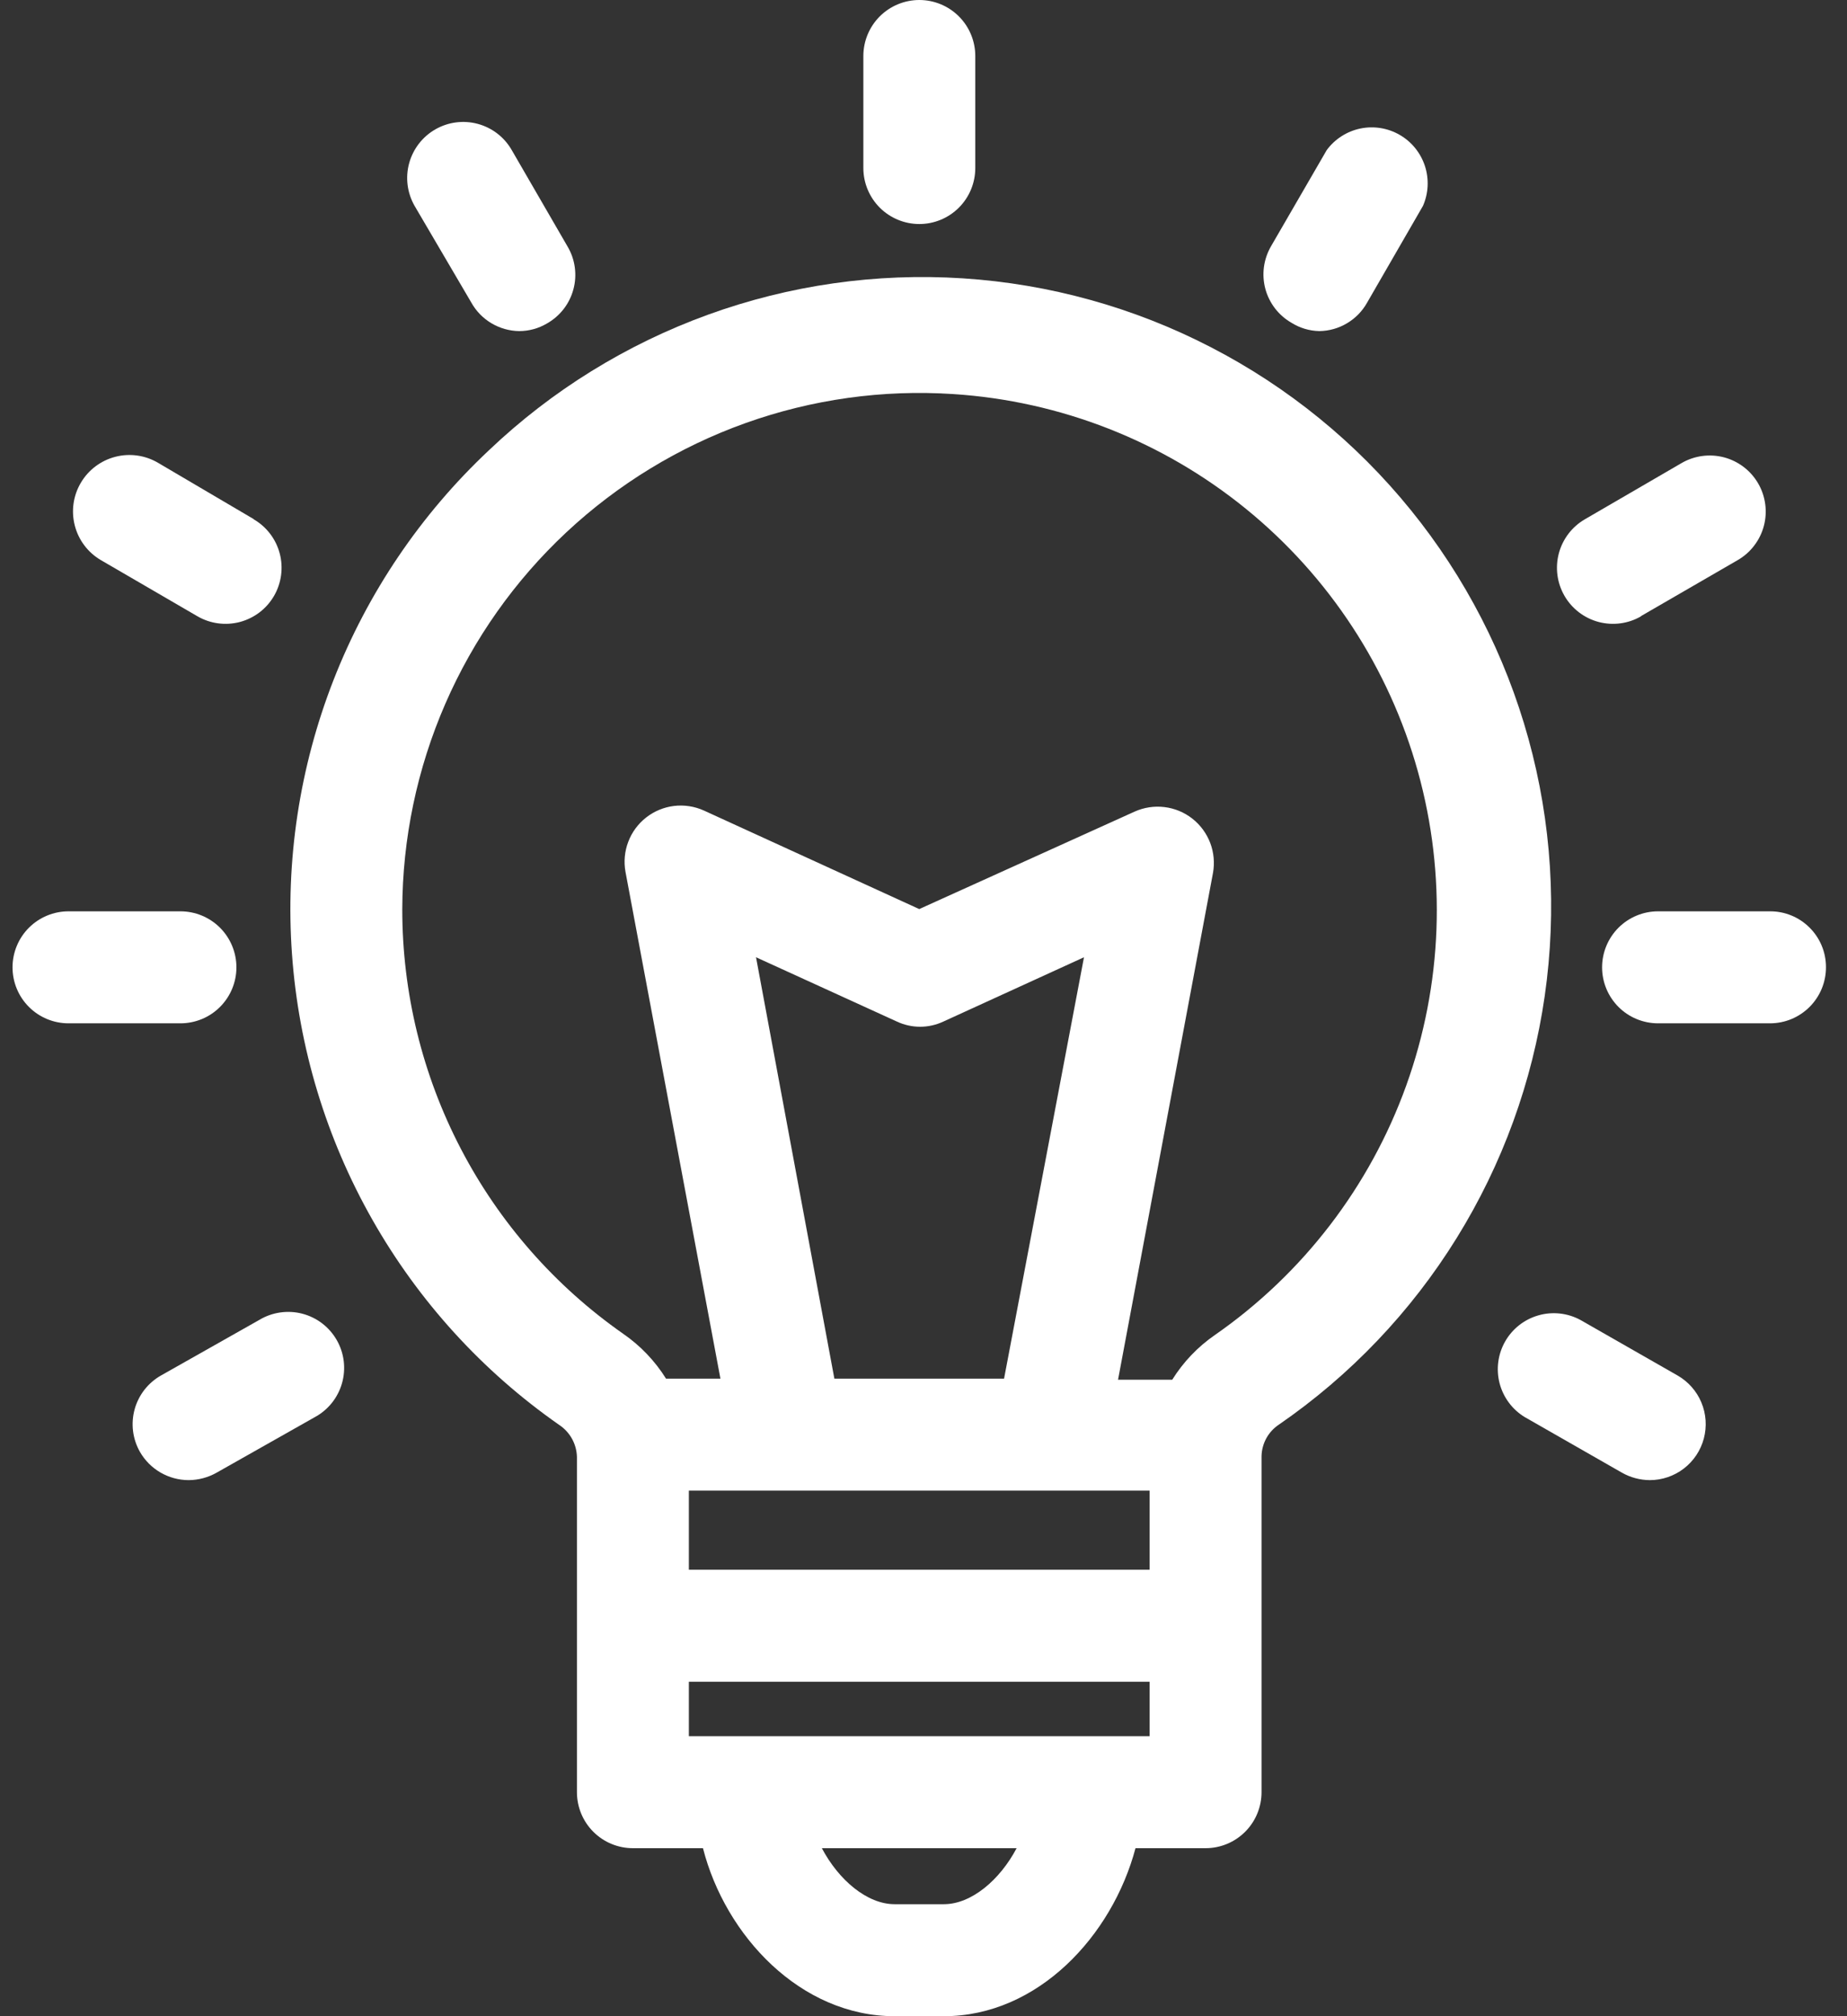
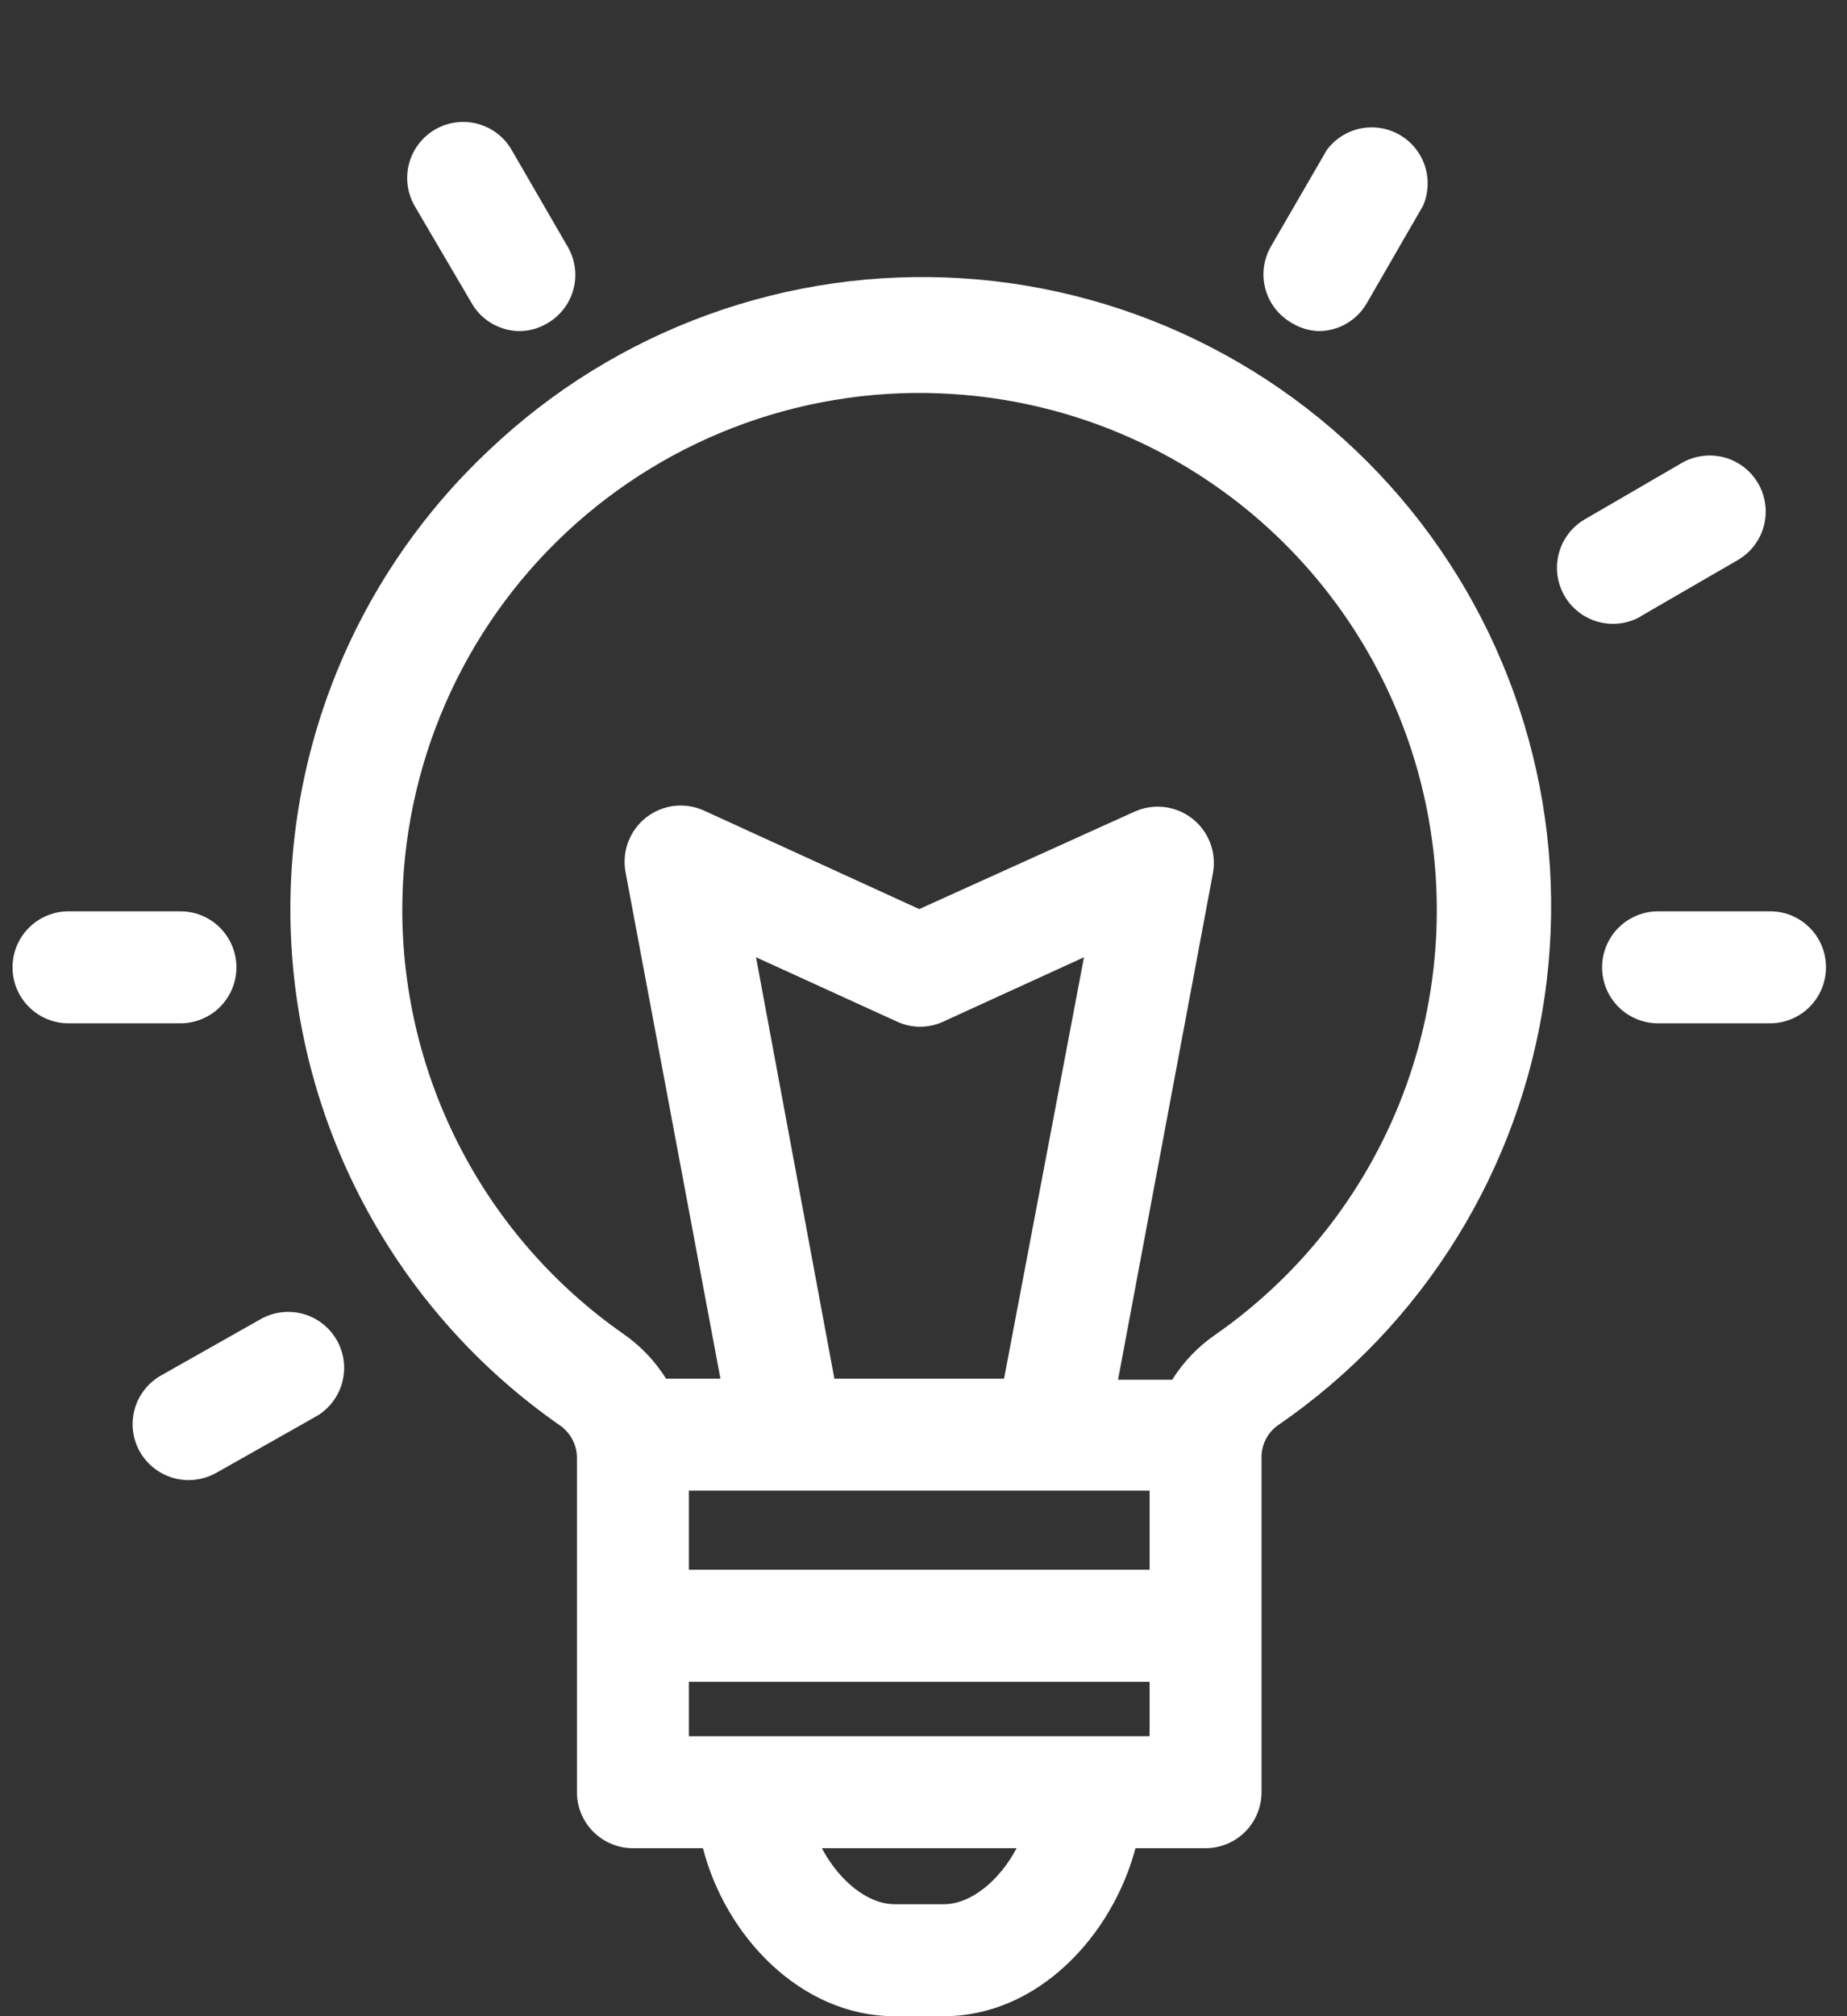
<svg xmlns="http://www.w3.org/2000/svg" width="55" height="60" viewBox="0 0 55 60" fill="none">
  <rect x="0" y="0" width="55" height="60" fill="#333333" stroke="none" />
  <path d="M17.18 53.333C17.18 53.775 17.355 54.199 17.668 54.512C17.98 54.824 18.404 55 18.846 55H20.933C21.599 57.607 23.84 60 26.64 60H28.106C30.906 60 33.12 57.607 33.813 55H35.9C36.342 55 36.766 54.824 37.078 54.512C37.391 54.199 37.566 53.775 37.566 53.333V43.333C37.57 43.146 37.62 42.963 37.71 42.799C37.801 42.635 37.93 42.496 38.086 42.393C40.214 40.928 42.015 39.039 43.376 36.844C44.738 34.649 45.631 32.196 45.999 29.639C46.367 27.083 46.203 24.477 45.515 21.988C44.828 19.498 43.633 17.177 42.005 15.171C40.378 13.165 38.353 11.518 36.058 10.333C33.763 9.147 31.247 8.449 28.67 8.283C26.092 8.117 23.508 8.485 21.08 9.366C18.651 10.247 16.431 11.62 14.559 13.4C12.528 15.306 10.947 17.641 9.932 20.236C8.918 22.83 8.495 25.618 8.695 28.397C8.895 31.176 9.712 33.875 11.088 36.297C12.463 38.72 14.362 40.805 16.646 42.4C16.805 42.504 16.937 42.645 17.03 42.811C17.123 42.977 17.174 43.163 17.18 43.353V53.333ZM20.513 44.36H34.233V46.713H20.513V44.36ZM22.513 28.487L26.706 30.4C26.923 30.502 27.16 30.555 27.399 30.555C27.639 30.555 27.876 30.502 28.093 30.4L32.279 28.487L29.899 41.027H24.846L22.513 28.487ZM28.106 56.667H26.64C25.82 56.667 24.973 55.947 24.473 55H30.273C29.773 55.947 28.926 56.667 28.106 56.667ZM34.233 51.667H20.513V50.047H34.233V51.667ZM11.979 27.06C11.984 24.956 12.42 22.875 13.26 20.945C14.1 19.016 15.327 17.279 16.864 15.842C18.402 14.406 20.217 13.299 22.199 12.591C24.181 11.883 26.286 11.589 28.386 11.727C31.573 11.933 34.616 13.125 37.095 15.137C39.574 17.15 41.366 19.884 42.222 22.96C43.078 26.036 42.956 29.303 41.874 32.307C40.791 35.311 38.801 37.904 36.179 39.727C35.668 40.079 35.235 40.533 34.906 41.06H33.293L36.12 25.98C36.174 25.68 36.146 25.37 36.038 25.085C35.929 24.8 35.745 24.549 35.505 24.361C35.265 24.173 34.977 24.054 34.675 24.018C34.372 23.981 34.064 24.028 33.786 24.153L27.373 27.053L20.959 24.12C20.681 23.995 20.374 23.948 20.071 23.984C19.768 24.021 19.481 24.14 19.241 24.328C19 24.516 18.816 24.766 18.708 25.052C18.599 25.337 18.571 25.646 18.626 25.947L21.453 41.027H19.833C19.504 40.5 19.07 40.046 18.559 39.693C16.527 38.273 14.867 36.383 13.721 34.183C12.575 31.984 11.978 29.54 11.979 27.06Z" fill="white" />
-   <path d="M29.042 5V1.667C29.042 1.225 28.867 0.801 28.554 0.488C28.242 0.176 27.818 0 27.376 0C26.934 0 26.51 0.176 26.197 0.488C25.885 0.801 25.709 1.225 25.709 1.667V5C25.709 5.442 25.885 5.866 26.197 6.179C26.51 6.491 26.934 6.667 27.376 6.667C27.818 6.667 28.242 6.491 28.554 6.179C28.867 5.866 29.042 5.442 29.042 5Z" fill="white" />
  <path d="M15.46 9.853C15.75 9.853 16.036 9.775 16.286 9.627C16.479 9.518 16.648 9.372 16.784 9.197C16.919 9.023 17.018 8.823 17.075 8.609C17.133 8.395 17.146 8.172 17.116 7.953C17.086 7.734 17.012 7.523 16.899 7.333L15.239 4.467C15.019 4.083 14.656 3.802 14.229 3.687C13.802 3.571 13.347 3.63 12.963 3.85C12.579 4.07 12.299 4.434 12.183 4.86C12.067 5.287 12.126 5.743 12.346 6.127L14.04 9.013C14.182 9.265 14.389 9.475 14.638 9.622C14.887 9.769 15.17 9.849 15.46 9.853Z" fill="white" />
-   <path d="M7.553 15.447L4.707 13.773C4.323 13.547 3.865 13.482 3.434 13.594C3.003 13.705 2.633 13.983 2.407 14.367C2.18 14.75 2.116 15.208 2.227 15.639C2.338 16.071 2.616 16.44 3 16.666L5.88 18.34C6.263 18.562 6.718 18.622 7.146 18.509C7.357 18.452 7.556 18.355 7.73 18.222C7.904 18.089 8.05 17.923 8.16 17.733C8.27 17.544 8.341 17.334 8.37 17.117C8.399 16.9 8.385 16.679 8.329 16.468C8.273 16.256 8.175 16.057 8.042 15.883C7.909 15.709 7.743 15.563 7.553 15.453V15.447Z" fill="white" />
  <path d="M2.04 30.453H5.373C5.815 30.453 6.239 30.278 6.552 29.965C6.864 29.653 7.04 29.229 7.04 28.787C7.04 28.345 6.864 27.921 6.552 27.608C6.239 27.296 5.815 27.12 5.373 27.12H2.04C1.598 27.12 1.174 27.296 0.861 27.608C0.549 27.921 0.373 28.345 0.373 28.787C0.373 29.229 0.549 29.653 0.861 29.965C1.174 30.278 1.598 30.453 2.04 30.453Z" fill="white" />
  <path d="M4.167 43.206C4.314 43.462 4.525 43.674 4.781 43.822C5.036 43.969 5.326 44.047 5.62 44.047C5.91 44.045 6.195 43.969 6.447 43.827L9.374 42.173C9.569 42.068 9.741 41.924 9.881 41.751C10.02 41.577 10.123 41.378 10.184 41.164C10.245 40.951 10.262 40.727 10.236 40.507C10.209 40.286 10.139 40.073 10.028 39.88C9.918 39.687 9.77 39.518 9.594 39.383C9.417 39.248 9.216 39.15 9.001 39.094C8.786 39.038 8.562 39.026 8.342 39.058C8.122 39.09 7.911 39.165 7.72 39.28L4.794 40.933C4.603 41.041 4.436 41.186 4.301 41.358C4.167 41.531 4.067 41.729 4.009 41.94C3.951 42.151 3.935 42.372 3.962 42.589C3.989 42.806 4.059 43.016 4.167 43.206Z" fill="white" />
  <path d="M39.286 9.853C39.576 9.849 39.859 9.77 40.108 9.622C40.357 9.475 40.564 9.265 40.706 9.013L42.373 6.127C42.538 5.751 42.558 5.328 42.431 4.939C42.303 4.549 42.037 4.22 41.682 4.015C41.327 3.809 40.909 3.742 40.508 3.825C40.107 3.909 39.75 4.137 39.507 4.467L37.846 7.333C37.737 7.523 37.666 7.732 37.637 7.949C37.609 8.166 37.623 8.386 37.68 8.598C37.737 8.809 37.836 9.007 37.969 9.18C38.103 9.353 38.27 9.498 38.46 9.607C38.708 9.762 38.994 9.847 39.286 9.853Z" fill="white" />
  <path d="M48.868 18.333L51.748 16.667C51.938 16.557 52.104 16.411 52.237 16.236C52.37 16.062 52.468 15.864 52.524 15.652C52.58 15.441 52.594 15.22 52.565 15.003C52.536 14.785 52.465 14.576 52.355 14.387C52.245 14.197 52.099 14.031 51.925 13.898C51.751 13.765 51.552 13.667 51.341 13.611C51.129 13.555 50.908 13.541 50.691 13.57C50.474 13.599 50.264 13.67 50.075 13.78L47.195 15.453C46.812 15.675 46.533 16.04 46.419 16.468C46.306 16.895 46.366 17.35 46.588 17.733C46.81 18.116 47.175 18.395 47.603 18.509C48.03 18.622 48.486 18.562 48.868 18.34V18.333Z" fill="white" />
  <path d="M54.374 28.78C54.374 28.561 54.331 28.345 54.247 28.143C54.163 27.941 54.04 27.758 53.885 27.604C53.73 27.45 53.547 27.327 53.344 27.244C53.142 27.161 52.926 27.119 52.707 27.12H49.374C48.932 27.12 48.508 27.296 48.195 27.608C47.883 27.921 47.707 28.345 47.707 28.787C47.707 29.229 47.883 29.652 48.195 29.965C48.508 30.278 48.932 30.453 49.374 30.453H52.707C52.926 30.453 53.144 30.41 53.346 30.326C53.549 30.241 53.733 30.118 53.888 29.963C54.043 29.807 54.165 29.623 54.249 29.42C54.332 29.217 54.375 28.999 54.374 28.78Z" fill="white" />
-   <path d="M45.407 42.173L48.301 43.827C48.553 43.969 48.838 44.045 49.127 44.047C49.495 44.047 49.852 43.925 50.143 43.701C50.434 43.477 50.643 43.163 50.737 42.808C50.831 42.453 50.806 42.076 50.664 41.737C50.523 41.398 50.273 41.116 49.954 40.933L47.061 39.28C46.678 39.073 46.229 39.024 45.811 39.144C45.392 39.263 45.037 39.541 44.821 39.919C44.605 40.297 44.546 40.745 44.655 41.166C44.765 41.587 45.035 41.949 45.407 42.173Z" fill="white" />
</svg>